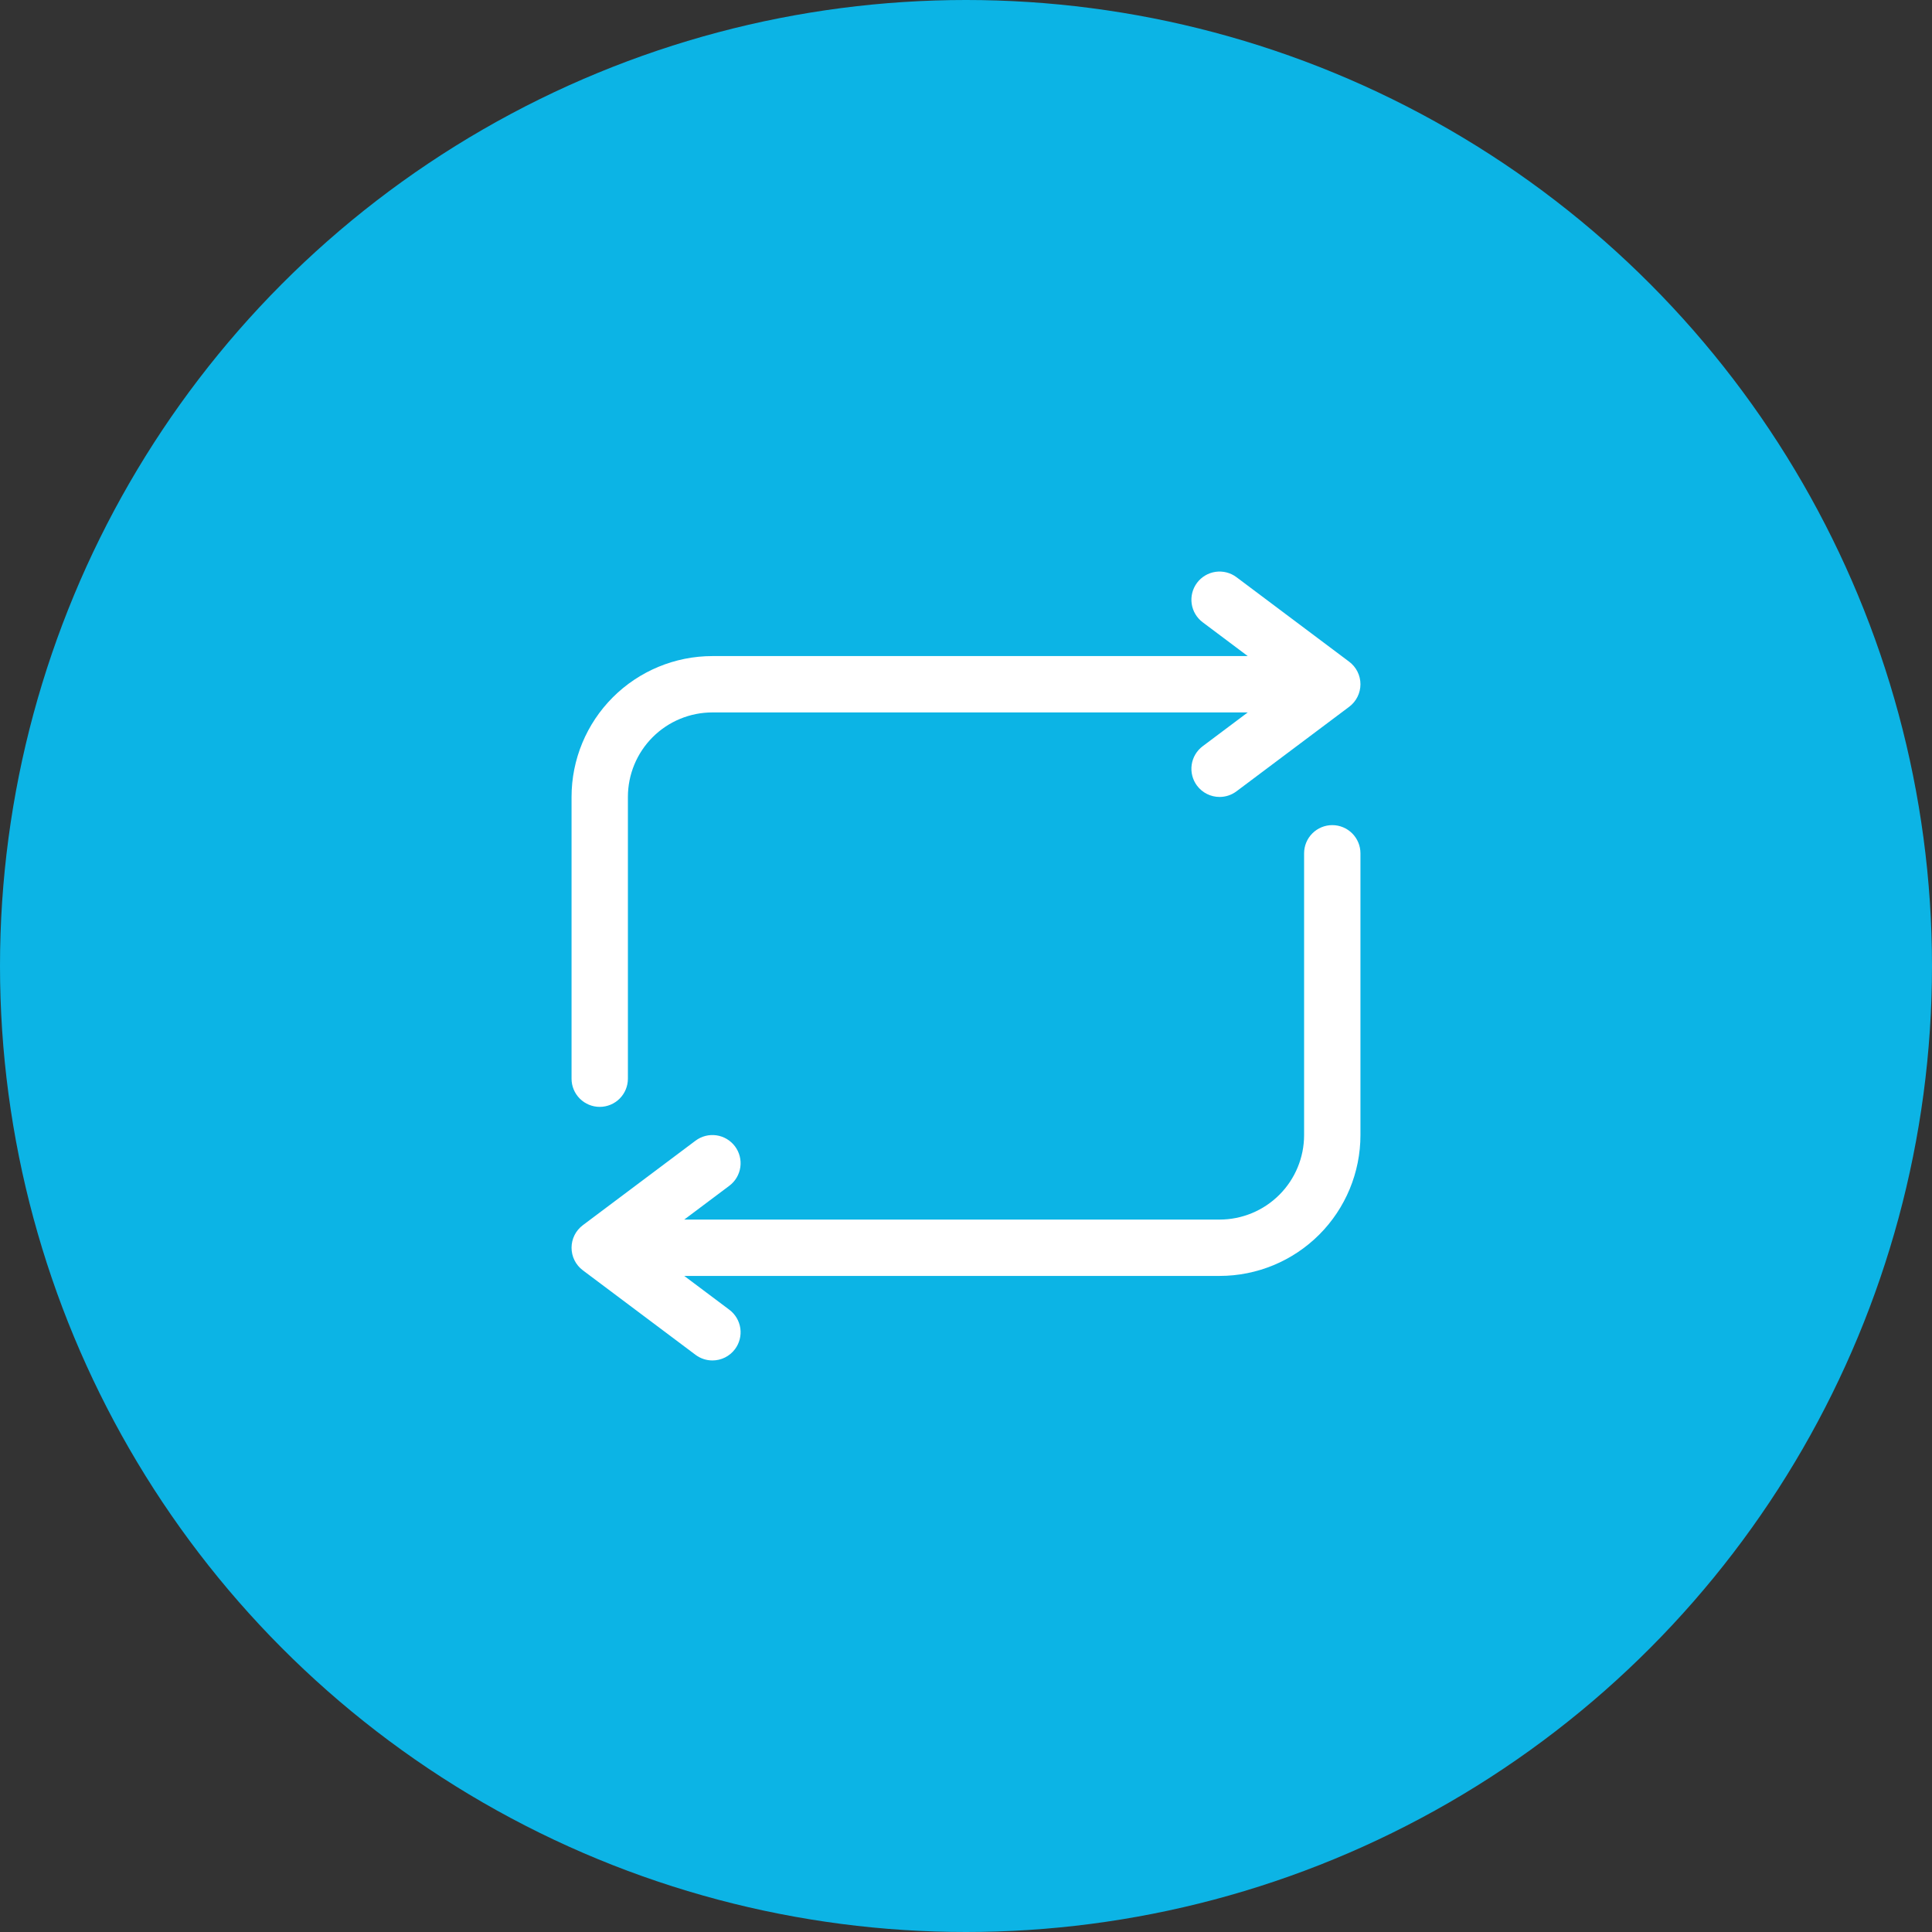
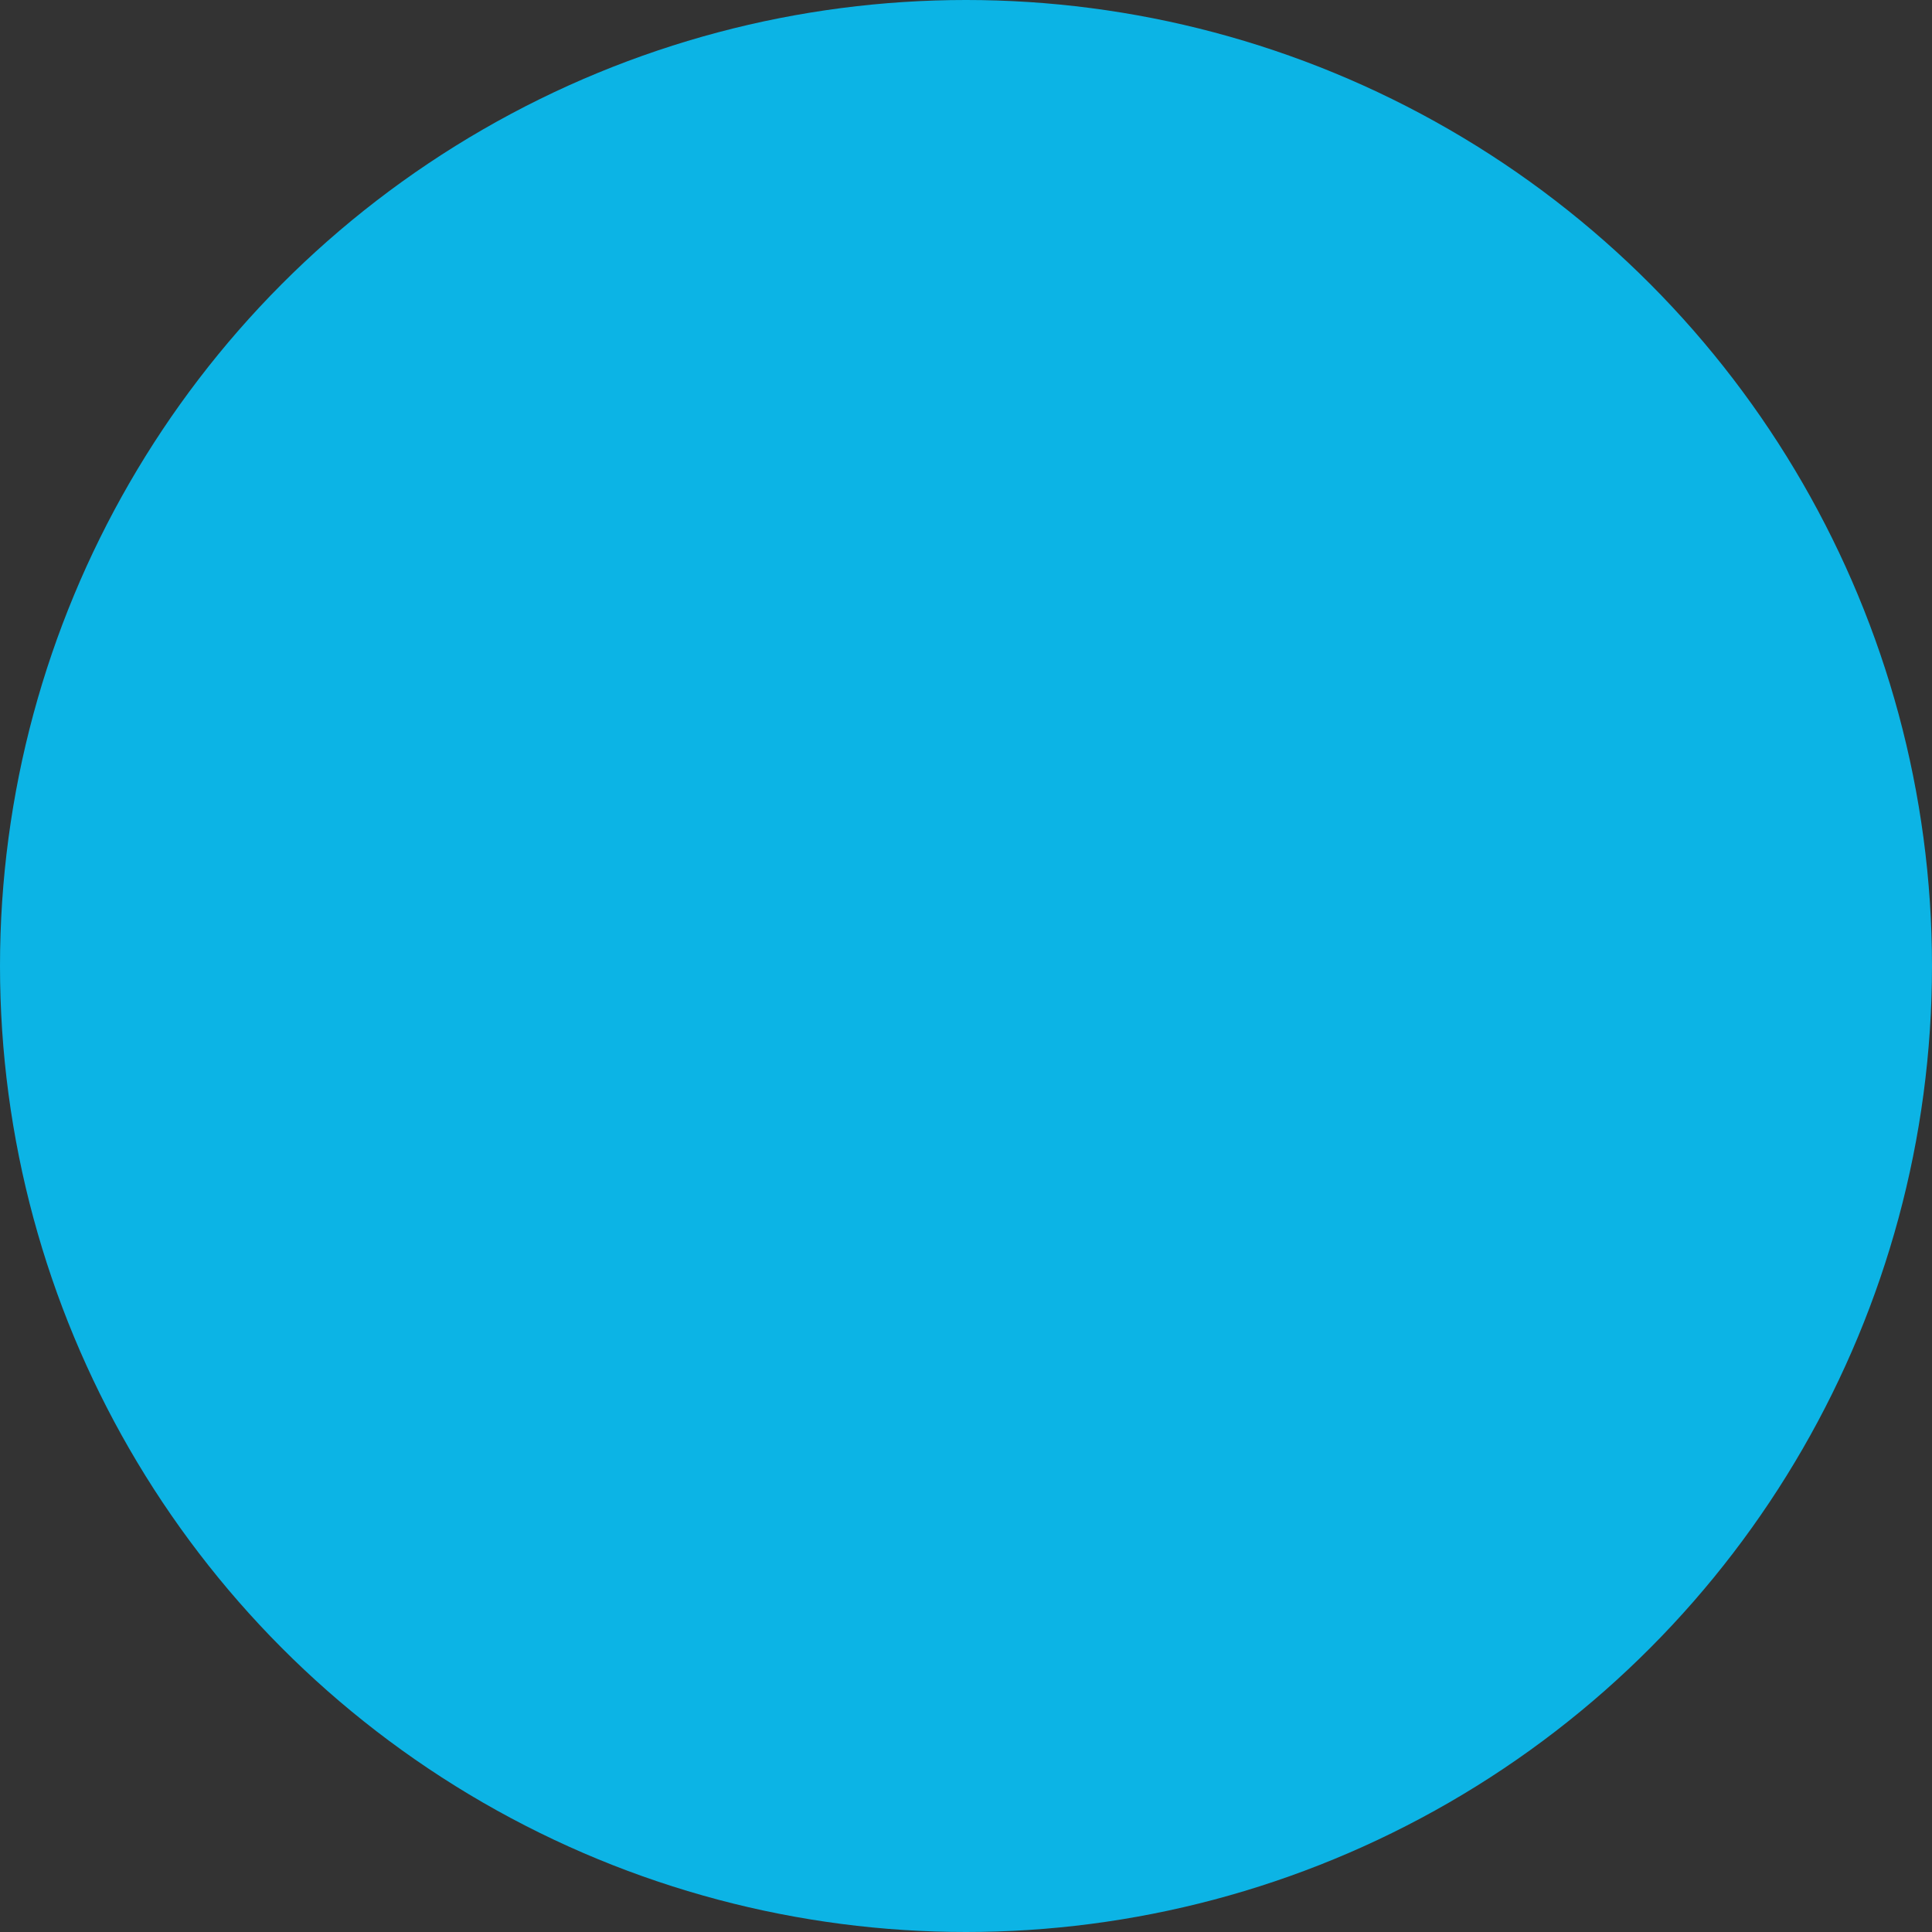
<svg xmlns="http://www.w3.org/2000/svg" width="180" height="180" viewBox="0 0 180 180" fill="none">
  <rect x="0" y="0" width="180" height="180" fill="#333333" stroke="none" />
  <circle cx="90" cy="90" r="90" fill="#0CB4E5" />
-   <path d="M53.25 100.5V74.25C53.25 70.769 54.633 67.431 57.094 64.969C59.556 62.508 62.894 61.125 66.375 61.125H116.25L112.05 57.975C111.774 57.768 111.542 57.509 111.366 57.212C111.191 56.916 111.075 56.587 111.026 56.246C110.978 55.905 110.997 55.557 111.082 55.224C111.168 54.89 111.318 54.576 111.525 54.3C111.732 54.024 111.991 53.792 112.288 53.616C112.584 53.441 112.913 53.325 113.254 53.276C113.595 53.228 113.943 53.247 114.276 53.332C114.61 53.418 114.924 53.568 115.2 53.775L125.7 61.65C126.026 61.895 126.291 62.212 126.473 62.576C126.655 62.941 126.75 63.343 126.75 63.75C126.75 64.157 126.655 64.559 126.473 64.924C126.291 65.288 126.026 65.606 125.7 65.85L115.2 73.725C114.746 74.066 114.193 74.25 113.625 74.25C113.217 74.25 112.816 74.155 112.451 73.973C112.087 73.791 111.77 73.526 111.525 73.2C111.107 72.643 110.928 71.943 111.026 71.254C111.125 70.565 111.493 69.943 112.05 69.525L116.25 66.375H66.375C64.286 66.375 62.283 67.205 60.806 68.681C59.33 70.158 58.5 72.161 58.5 74.25V100.5C58.5 101.196 58.223 101.864 57.731 102.356C57.239 102.848 56.571 103.125 55.875 103.125C55.179 103.125 54.511 102.848 54.019 102.356C53.527 101.864 53.25 101.196 53.25 100.5ZM124.125 76.875C123.429 76.875 122.761 77.152 122.269 77.644C121.777 78.136 121.5 78.804 121.5 79.5V105.75C121.5 107.839 120.67 109.842 119.193 111.318C117.717 112.795 115.714 113.625 113.625 113.625H63.75L67.95 110.475C68.507 110.057 68.875 109.435 68.974 108.746C69.072 108.057 68.893 107.357 68.475 106.8C68.057 106.243 67.435 105.875 66.746 105.776C66.057 105.678 65.357 105.857 64.8 106.275L54.3 114.15C53.974 114.395 53.709 114.712 53.527 115.076C53.345 115.441 53.25 115.842 53.25 116.25C53.25 116.658 53.345 117.059 53.527 117.424C53.709 117.788 53.974 118.105 54.3 118.35L64.8 126.225C65.254 126.566 65.807 126.75 66.375 126.75C66.782 126.75 67.184 126.655 67.549 126.473C67.913 126.291 68.231 126.026 68.475 125.7C68.893 125.143 69.072 124.443 68.974 123.754C68.875 123.065 68.507 122.443 67.95 122.025L63.75 118.875H113.625C117.106 118.875 120.444 117.492 122.906 115.031C125.367 112.569 126.75 109.231 126.75 105.75V79.5C126.75 78.804 126.473 78.136 125.981 77.644C125.489 77.152 124.821 76.875 124.125 76.875Z" fill="white" />
</svg>